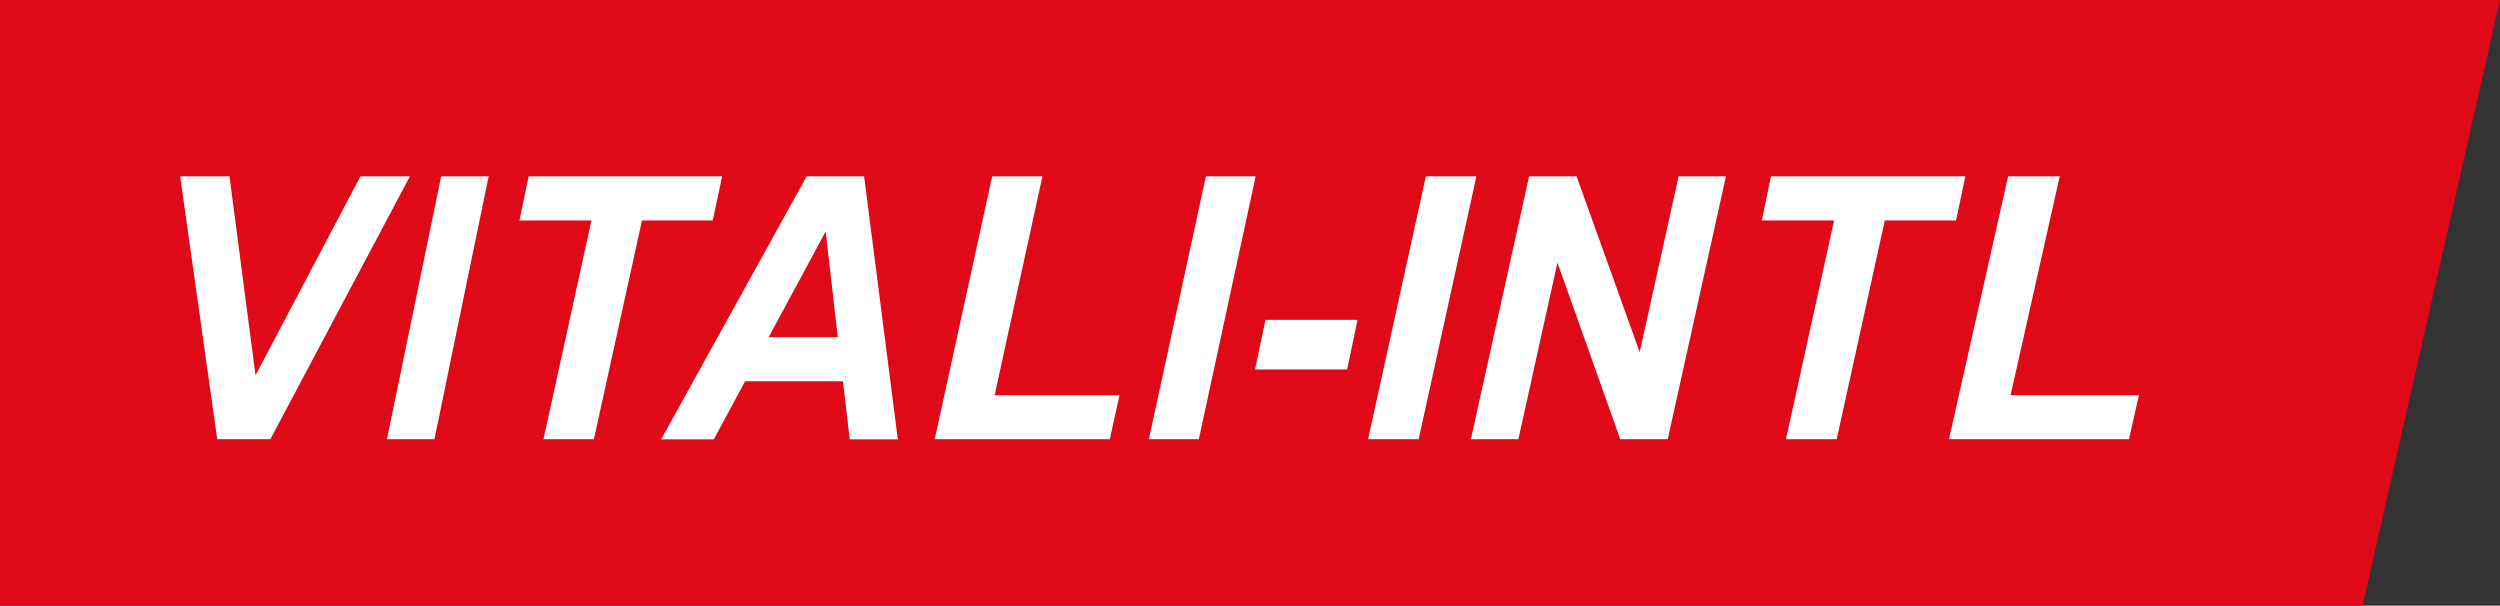
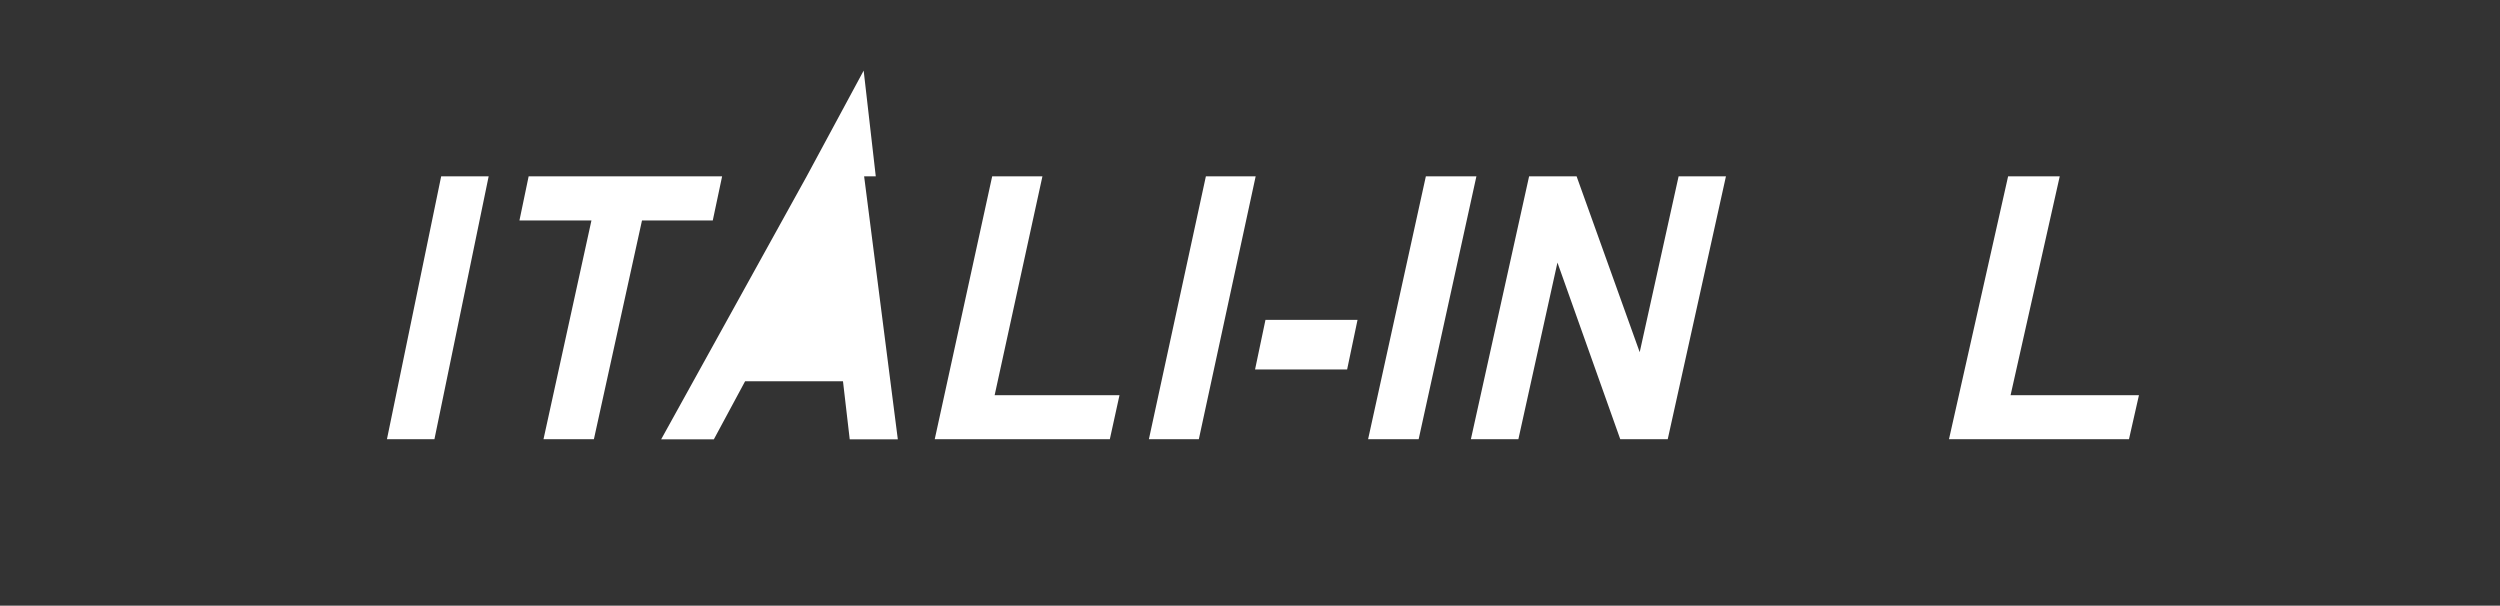
<svg xmlns="http://www.w3.org/2000/svg" id="Capa_1" data-name="Capa 1" viewBox="0 0 163.2 39.54">
  <rect x="0" y="0" width="163.2" height="39.54" fill="#333333" stroke="none" />
  <defs>
    <style>
      .cls-1 {
        fill: #fff;
      }

      .cls-2 {
        fill: #df0918;
        fill-rule: evenodd;
      }
    </style>
  </defs>
-   <polygon class="cls-2" points="154.23 39.54 163.2 0 0 0 0 39.54 154.23 39.54" />
-   <path class="cls-1" d="m52.66,11.51l-9.5,17.17h3.44l2.04-3.79h6.39l.44,3.79h3.14l-2.2-17.17h-3.75Zm-2.48,10.5l3.72-6.9.79,6.9h-4.51Z" />
-   <polygon class="cls-1" points="23.53 11.51 16.68 24.5 14.98 11.51 11.76 11.51 14.18 28.67 17.65 28.67 26.76 11.51 23.53 11.51" />
+   <path class="cls-1" d="m52.66,11.51l-9.5,17.17h3.44l2.04-3.79h6.39l.44,3.79h3.14l-2.2-17.17h-3.75Zl3.72-6.9.79,6.9h-4.51Z" />
  <polygon class="cls-1" points="25.26 28.67 28.36 28.67 31.9 11.51 28.8 11.51 25.26 28.67" />
  <polygon class="cls-1" points="68.05 11.51 64.77 11.51 61.02 28.67 72.45 28.67 73.08 25.8 64.93 25.8 68.05 11.51" />
  <polygon class="cls-1" points="47.14 11.51 34.51 11.51 33.91 14.39 38.61 14.39 35.48 28.67 38.77 28.67 41.91 14.39 46.53 14.39 47.14 11.51" />
-   <polygon class="cls-1" points="115.61 11.51 115.01 14.39 119.73 14.39 116.59 28.67 119.9 28.67 123.04 14.39 127.69 14.39 128.3 11.51 115.61 11.51" />
  <polygon class="cls-1" points="75 28.67 78.26 28.67 81.97 11.51 78.72 11.51 75 28.67" />
  <polygon class="cls-1" points="131.25 25.8 134.46 11.51 131.09 11.51 127.23 28.67 138.98 28.67 139.63 25.8 131.25 25.8" />
  <polygon class="cls-1" points="107.04 22.99 102.92 11.51 99.82 11.51 96.02 28.67 99.12 28.67 101.67 17.14 105.77 28.67 108.87 28.67 112.67 11.51 109.58 11.51 107.04 22.99" />
  <polygon class="cls-1" points="81.93 24.12 87.94 24.12 88.62 20.88 82.61 20.88 81.93 24.12" />
  <polygon class="cls-1" points="89.31 28.67 92.61 28.67 96.38 11.51 93.08 11.51 89.31 28.67" />
</svg>